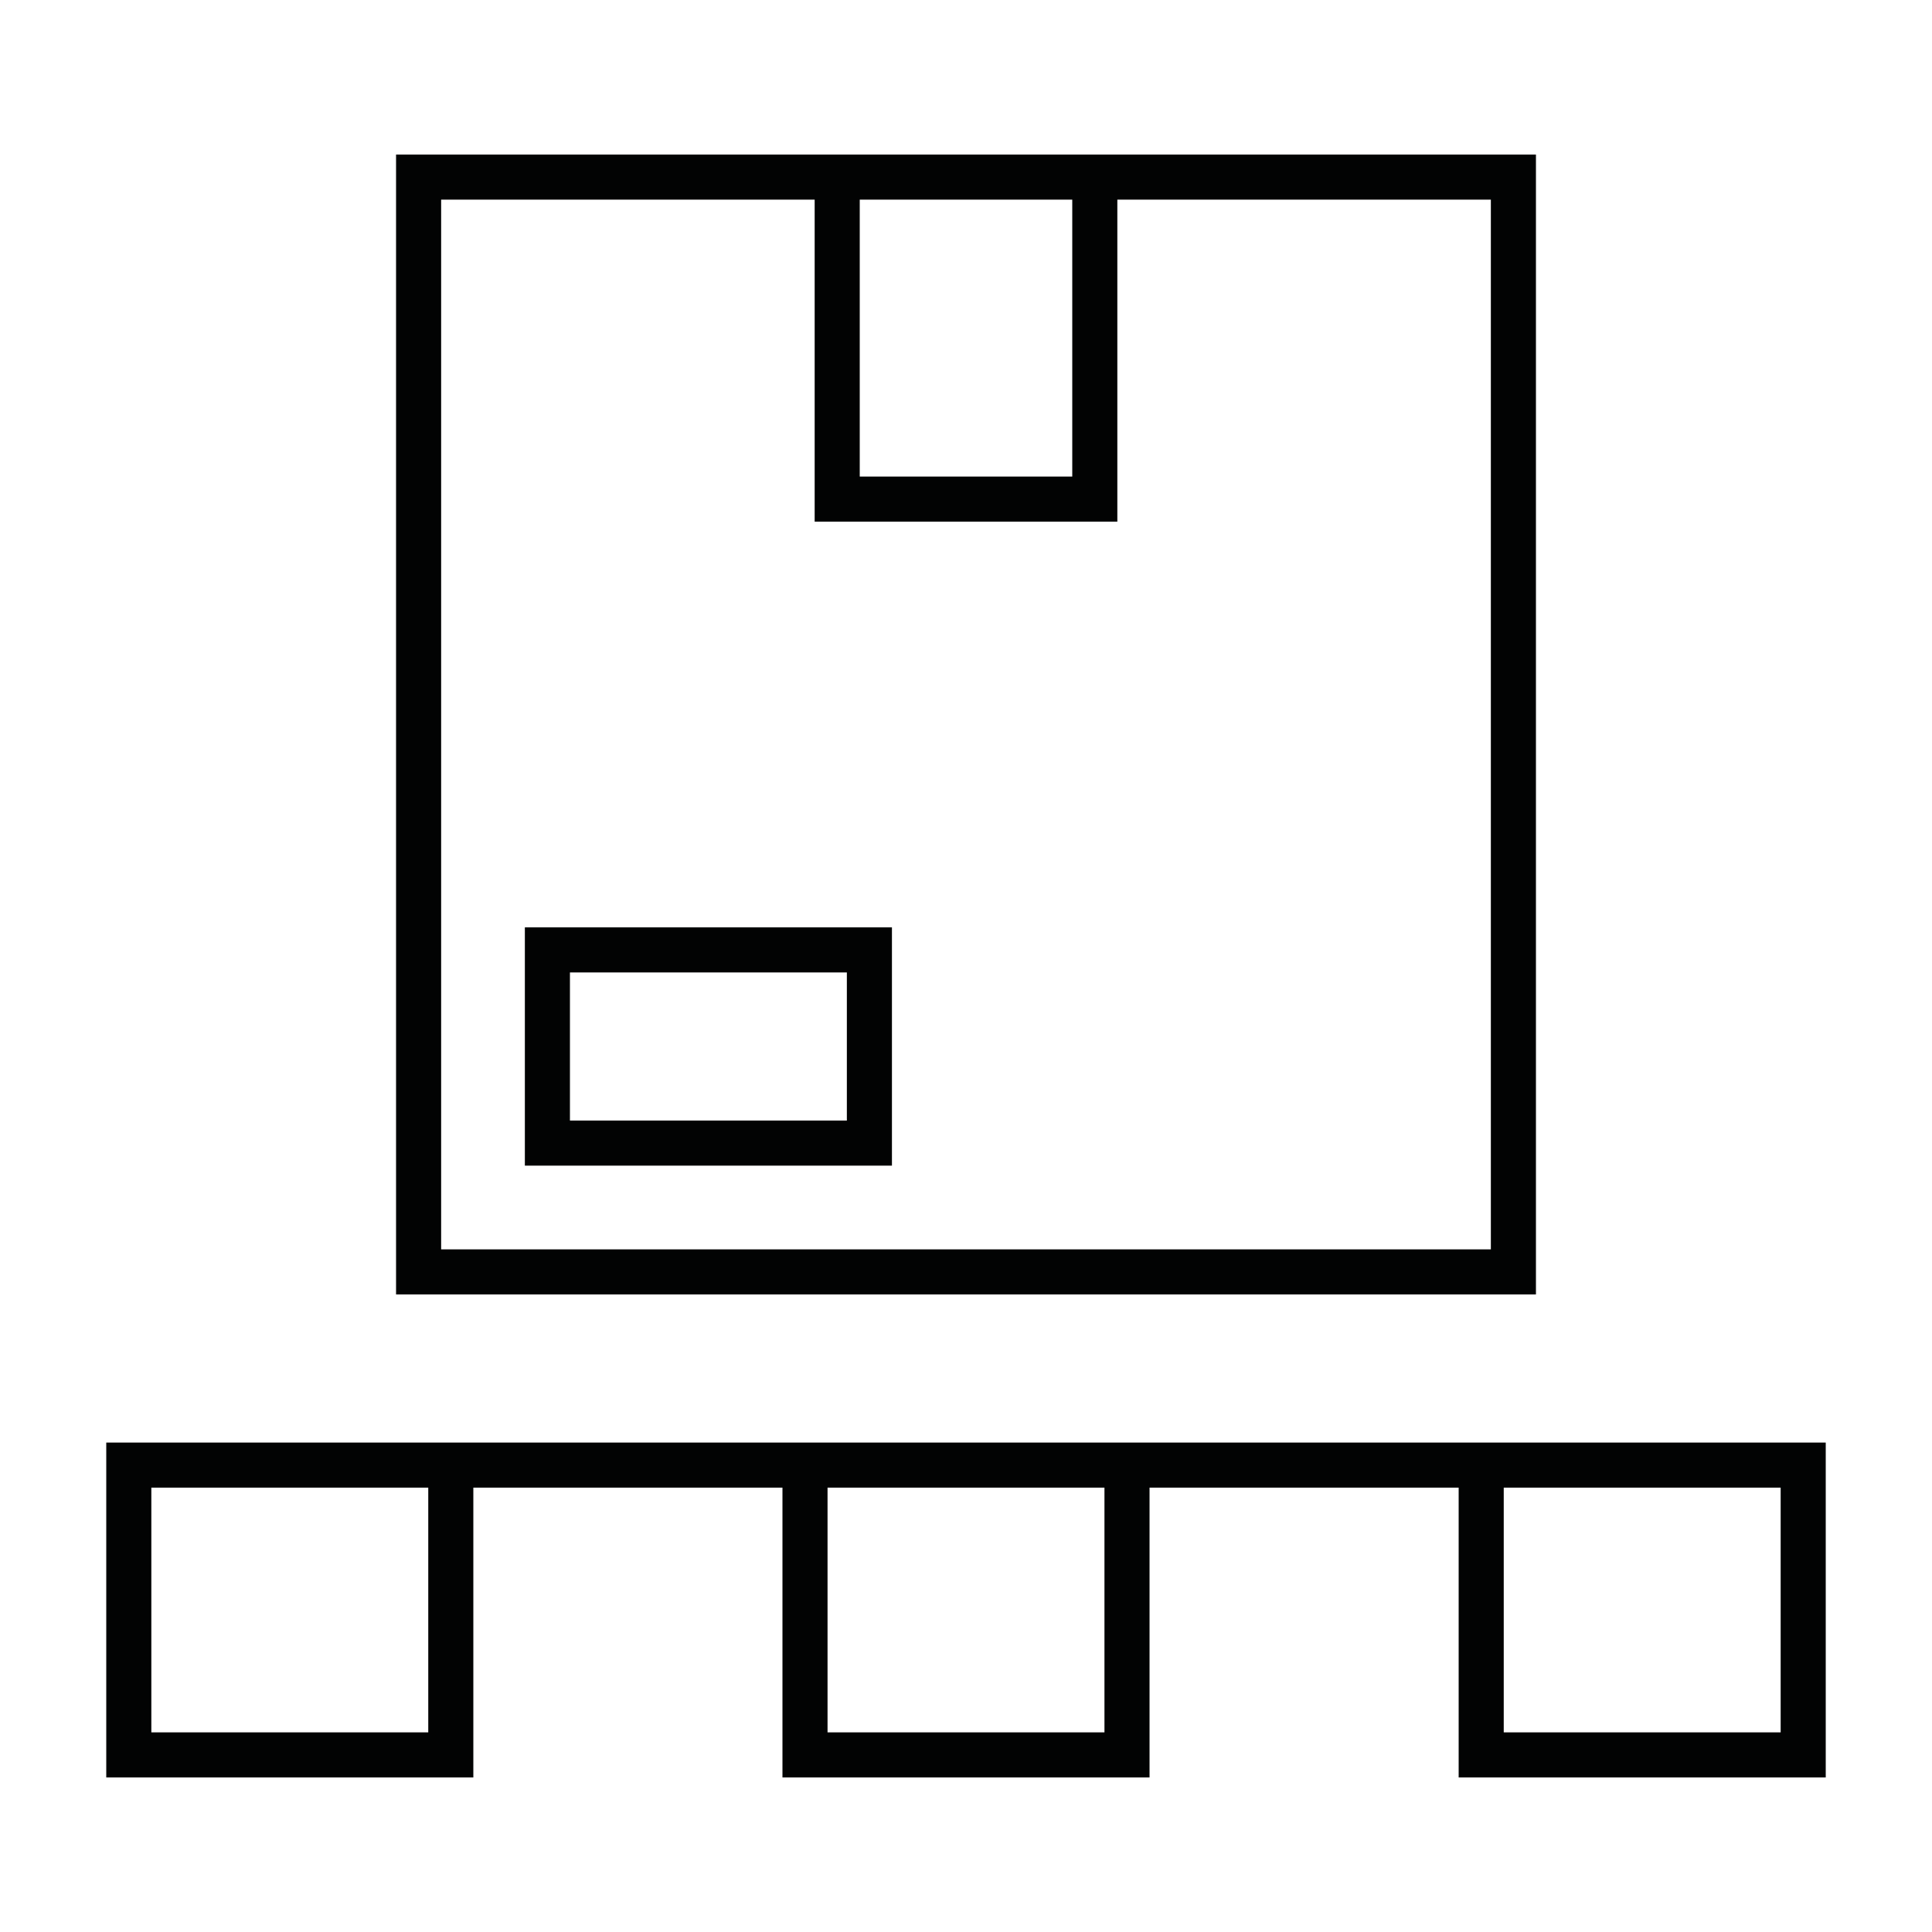
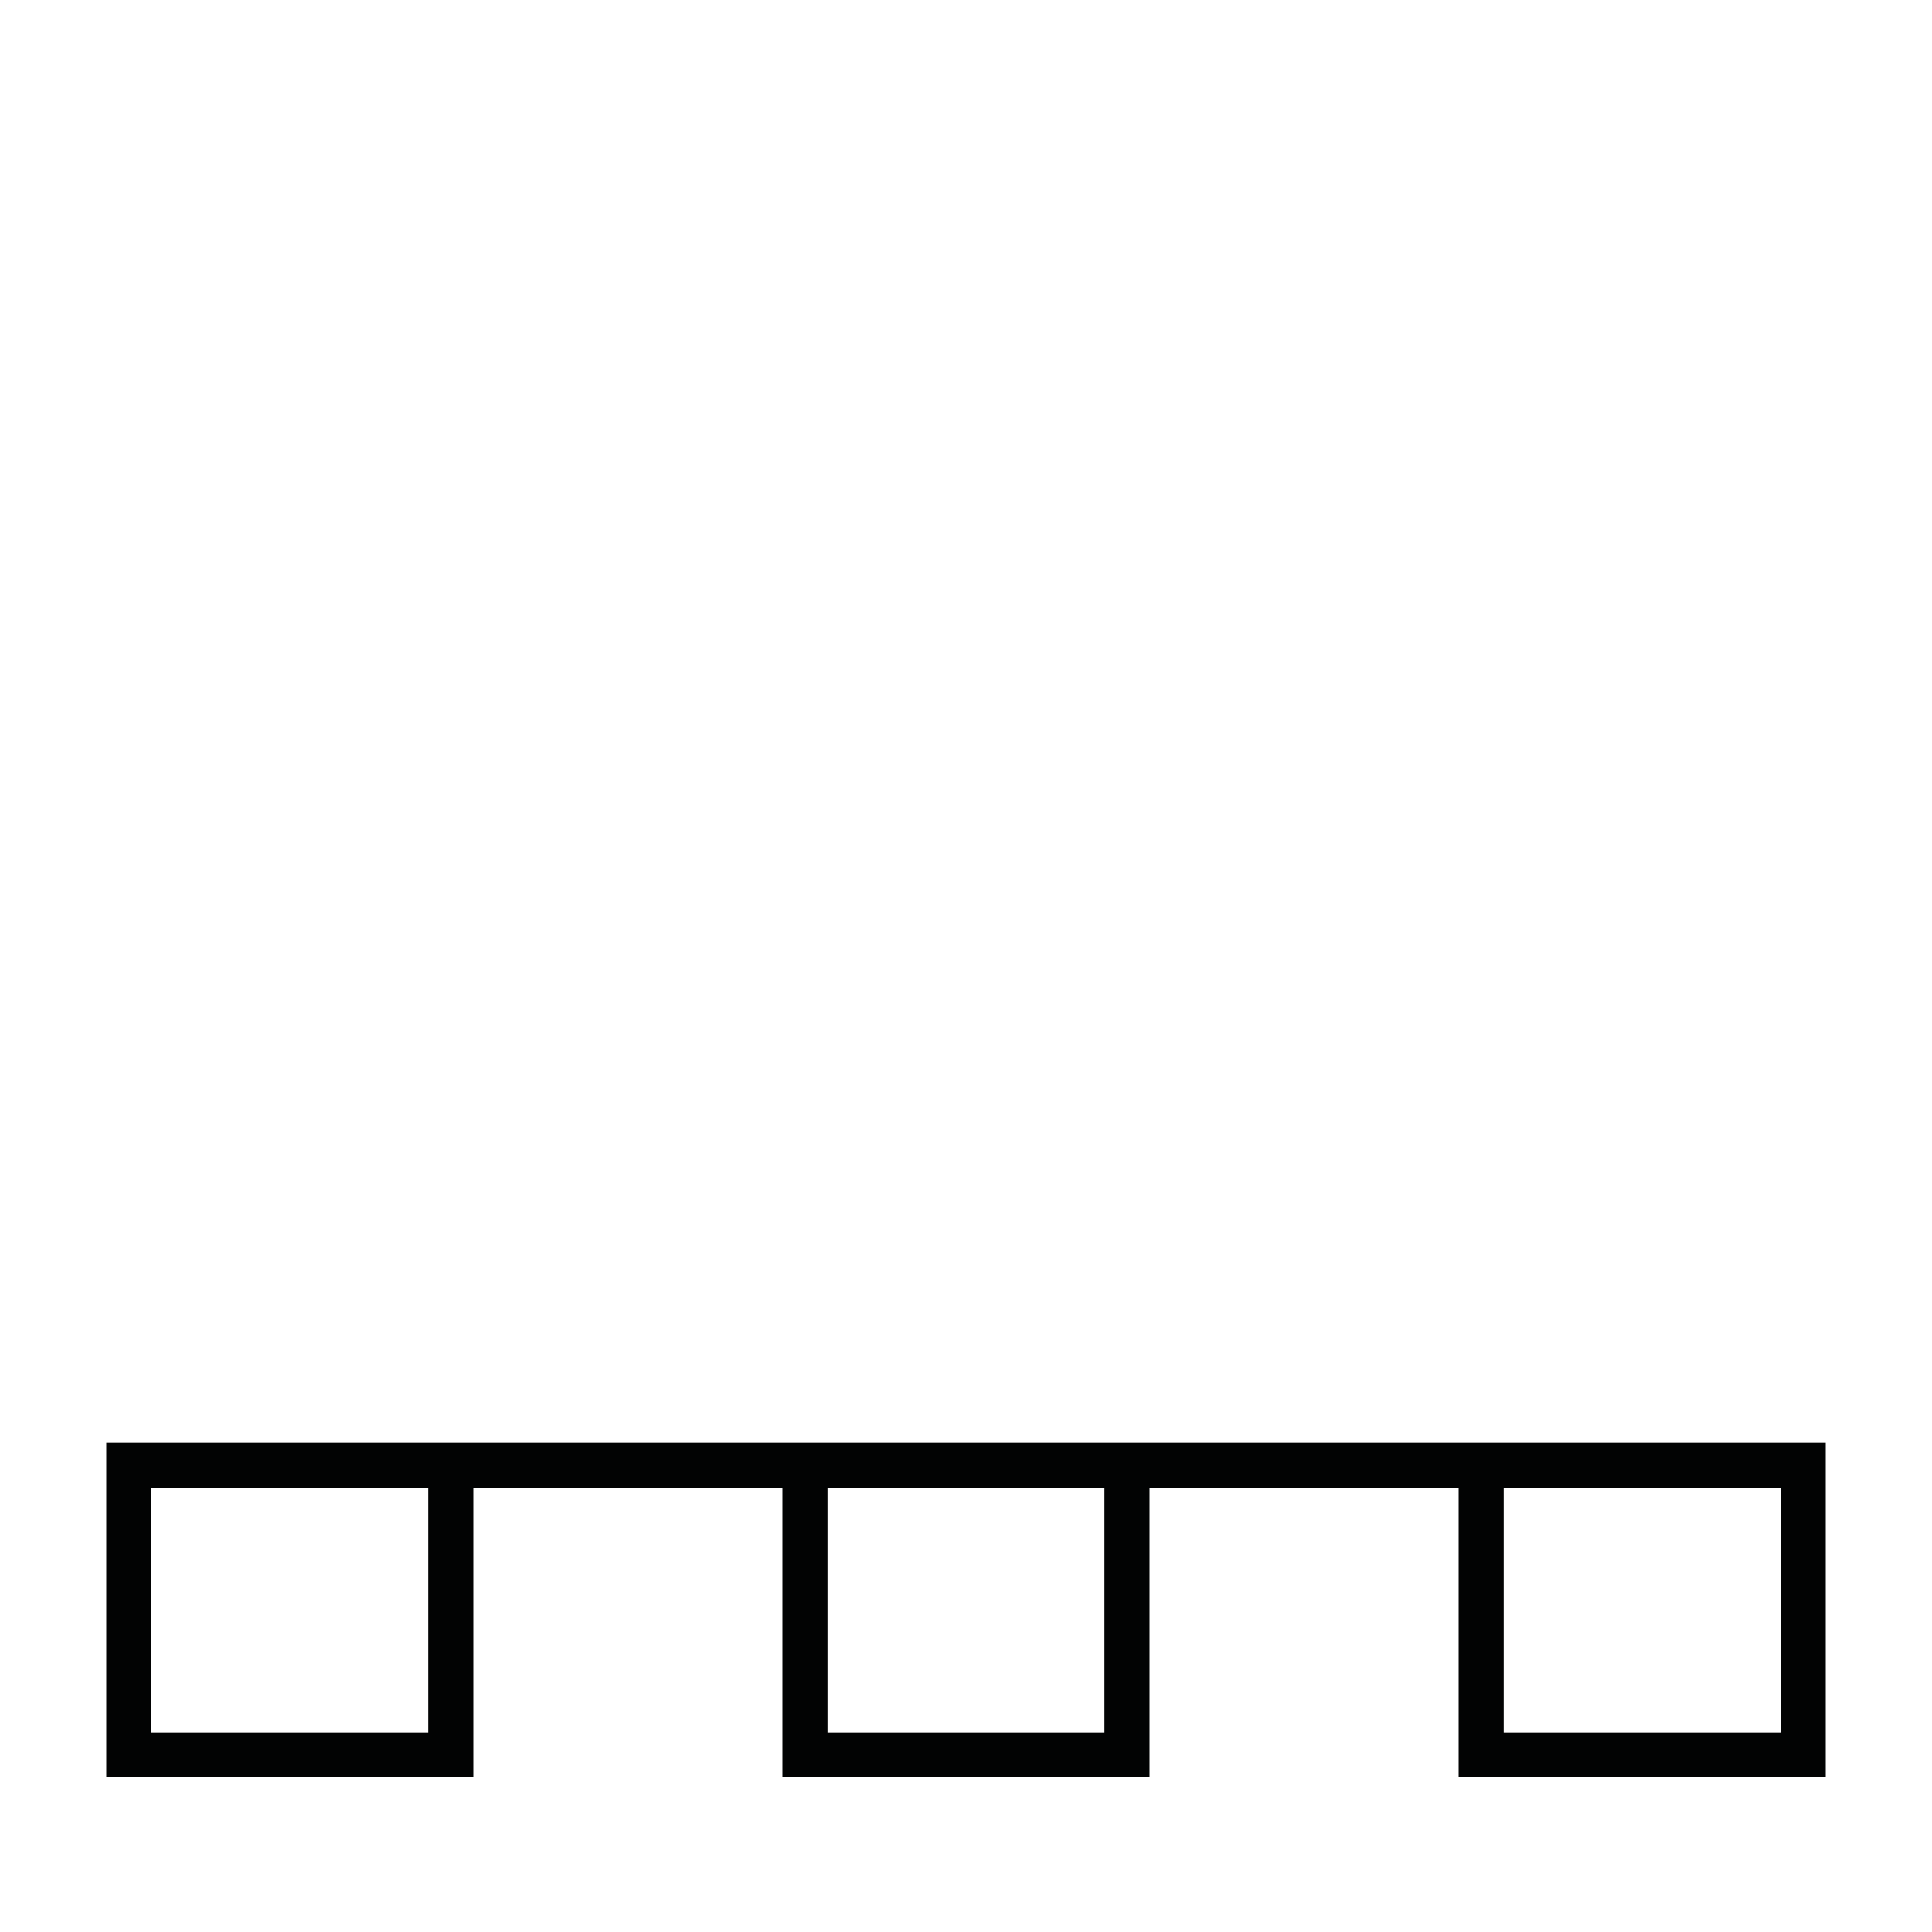
<svg xmlns="http://www.w3.org/2000/svg" version="1.1" id="Capa_1" x="0px" y="0px" viewBox="0 0 60 60" style="enable-background:new 0 0 60 60;" xml:space="preserve">
  <style type="text/css">
	.st0{fill:#020303;}
</style>
  <desc>Created with Sketch.</desc>
  <g>
-     <path class="st0" d="M12.3,40.2h35.4V4.8H12.3V40.2z M26.7,6.2h6.6v8.6h-6.6V6.2z M13.7,6.2h11.6v10h9.4v-10h11.6v32.6H13.7V6.2z" />
-     <path class="st0" d="M27.7,28.8H16.3v7.4h11.4V28.8z M26.3,34.8h-8.6v-4.6h8.6V34.8z" />
    <path class="st0" d="M3.3,55.2h11.4v-9h9.6v9h11.4v-9h9.6v9h11.4V44.8H3.3V55.2z M46.7,46.2h8.6v7.6h-8.6V46.2z M25.7,46.2h8.6v7.6   h-8.6V46.2z M4.7,46.2h8.6v7.6H4.7V46.2z" />
  </g>
</svg>